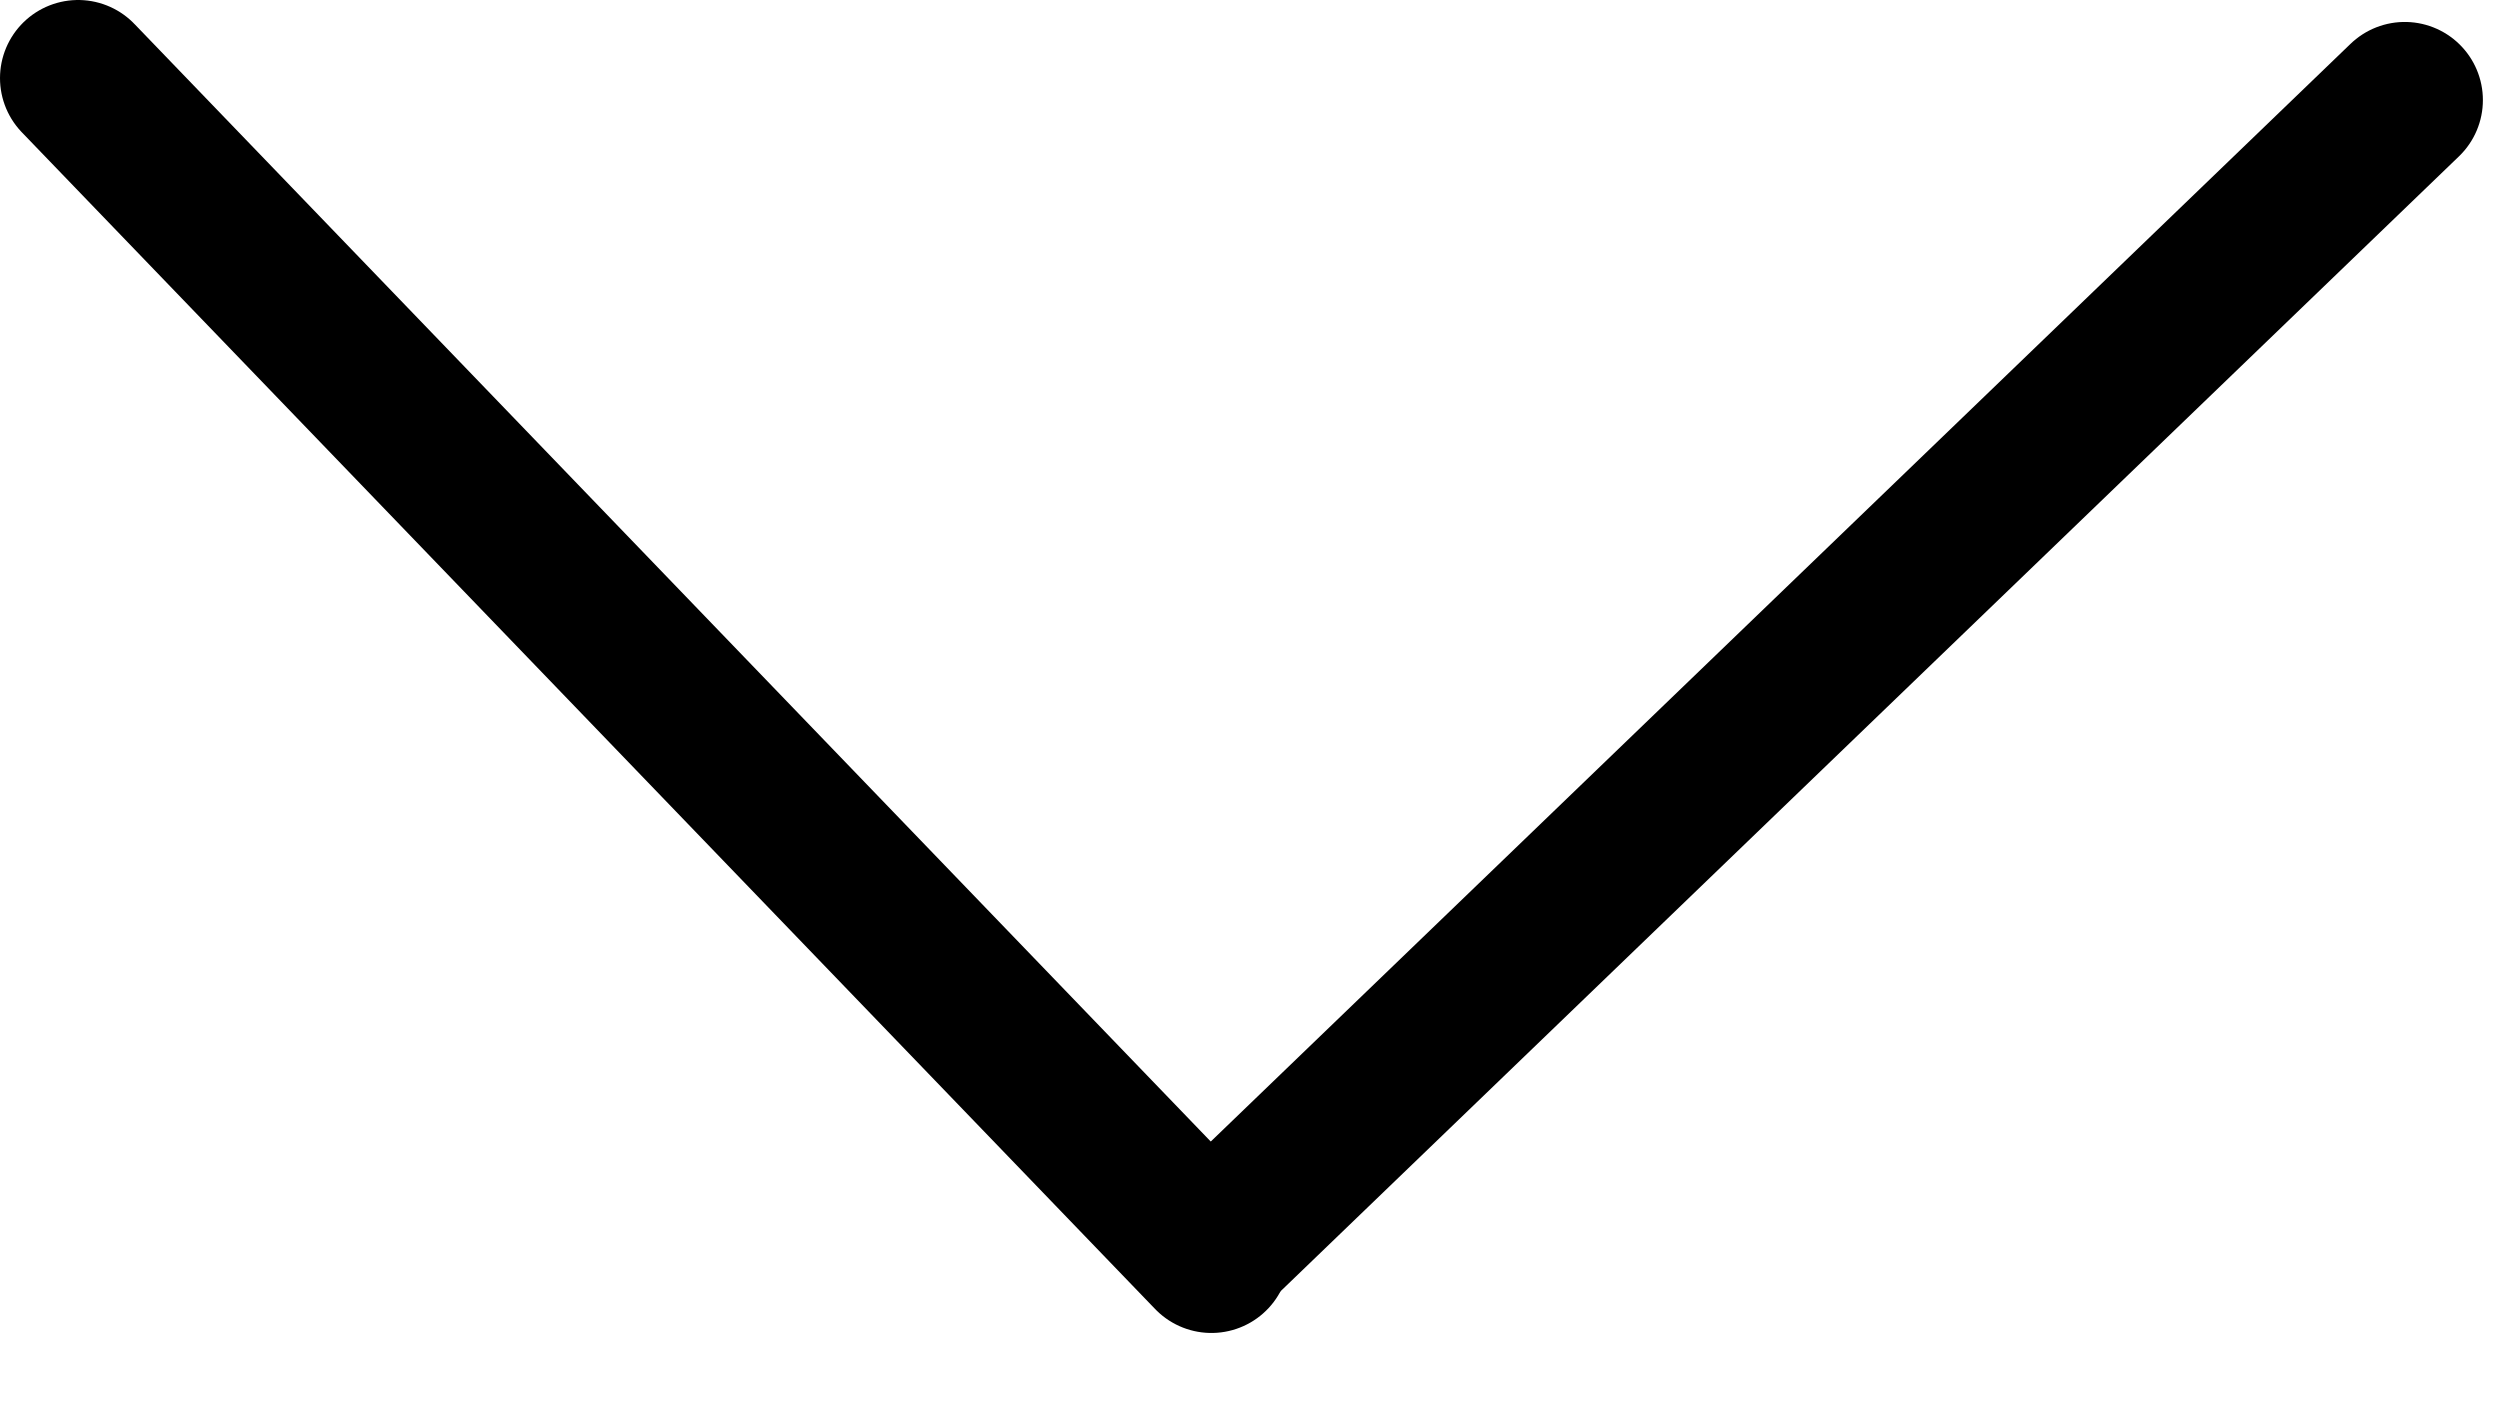
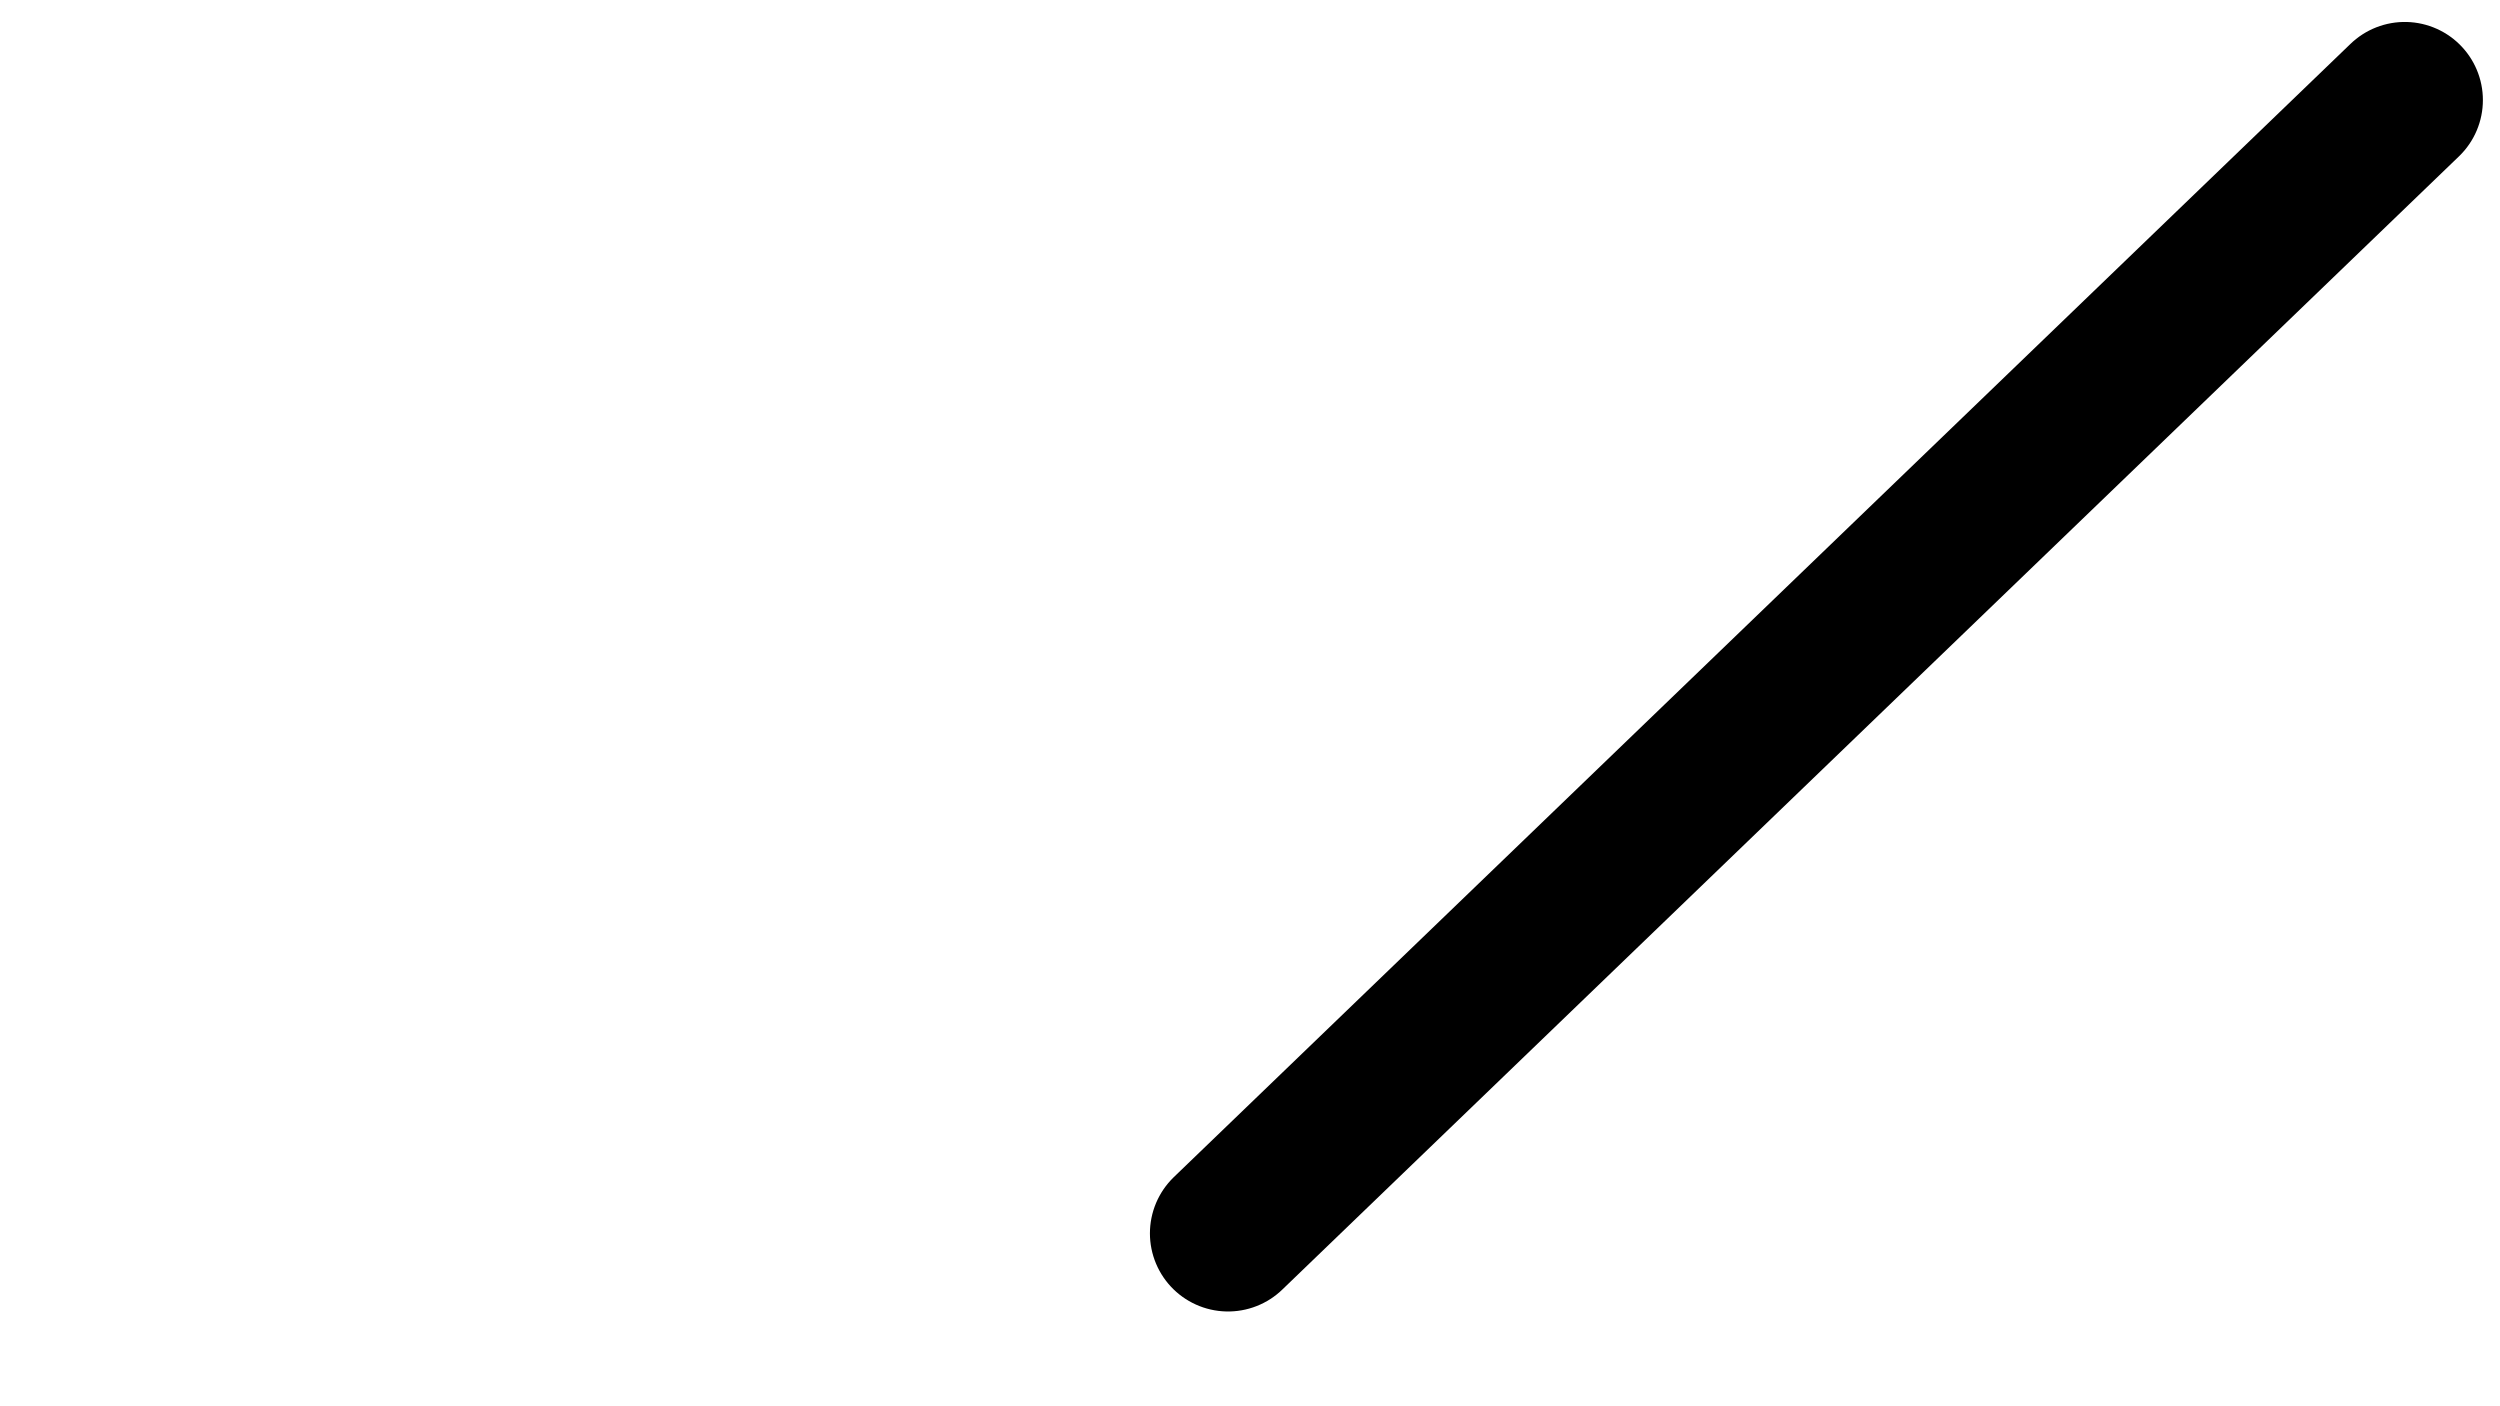
<svg xmlns="http://www.w3.org/2000/svg" width="32" height="18" viewBox="0 0 32 18" fill="none">
-   <path d="M1 1L15.506 16.062" stroke="black" stroke-width="2" stroke-linecap="round" />
  <path d="M30.781 1.281L15.719 15.787" stroke="black" stroke-width="2" stroke-linecap="round" />
</svg>